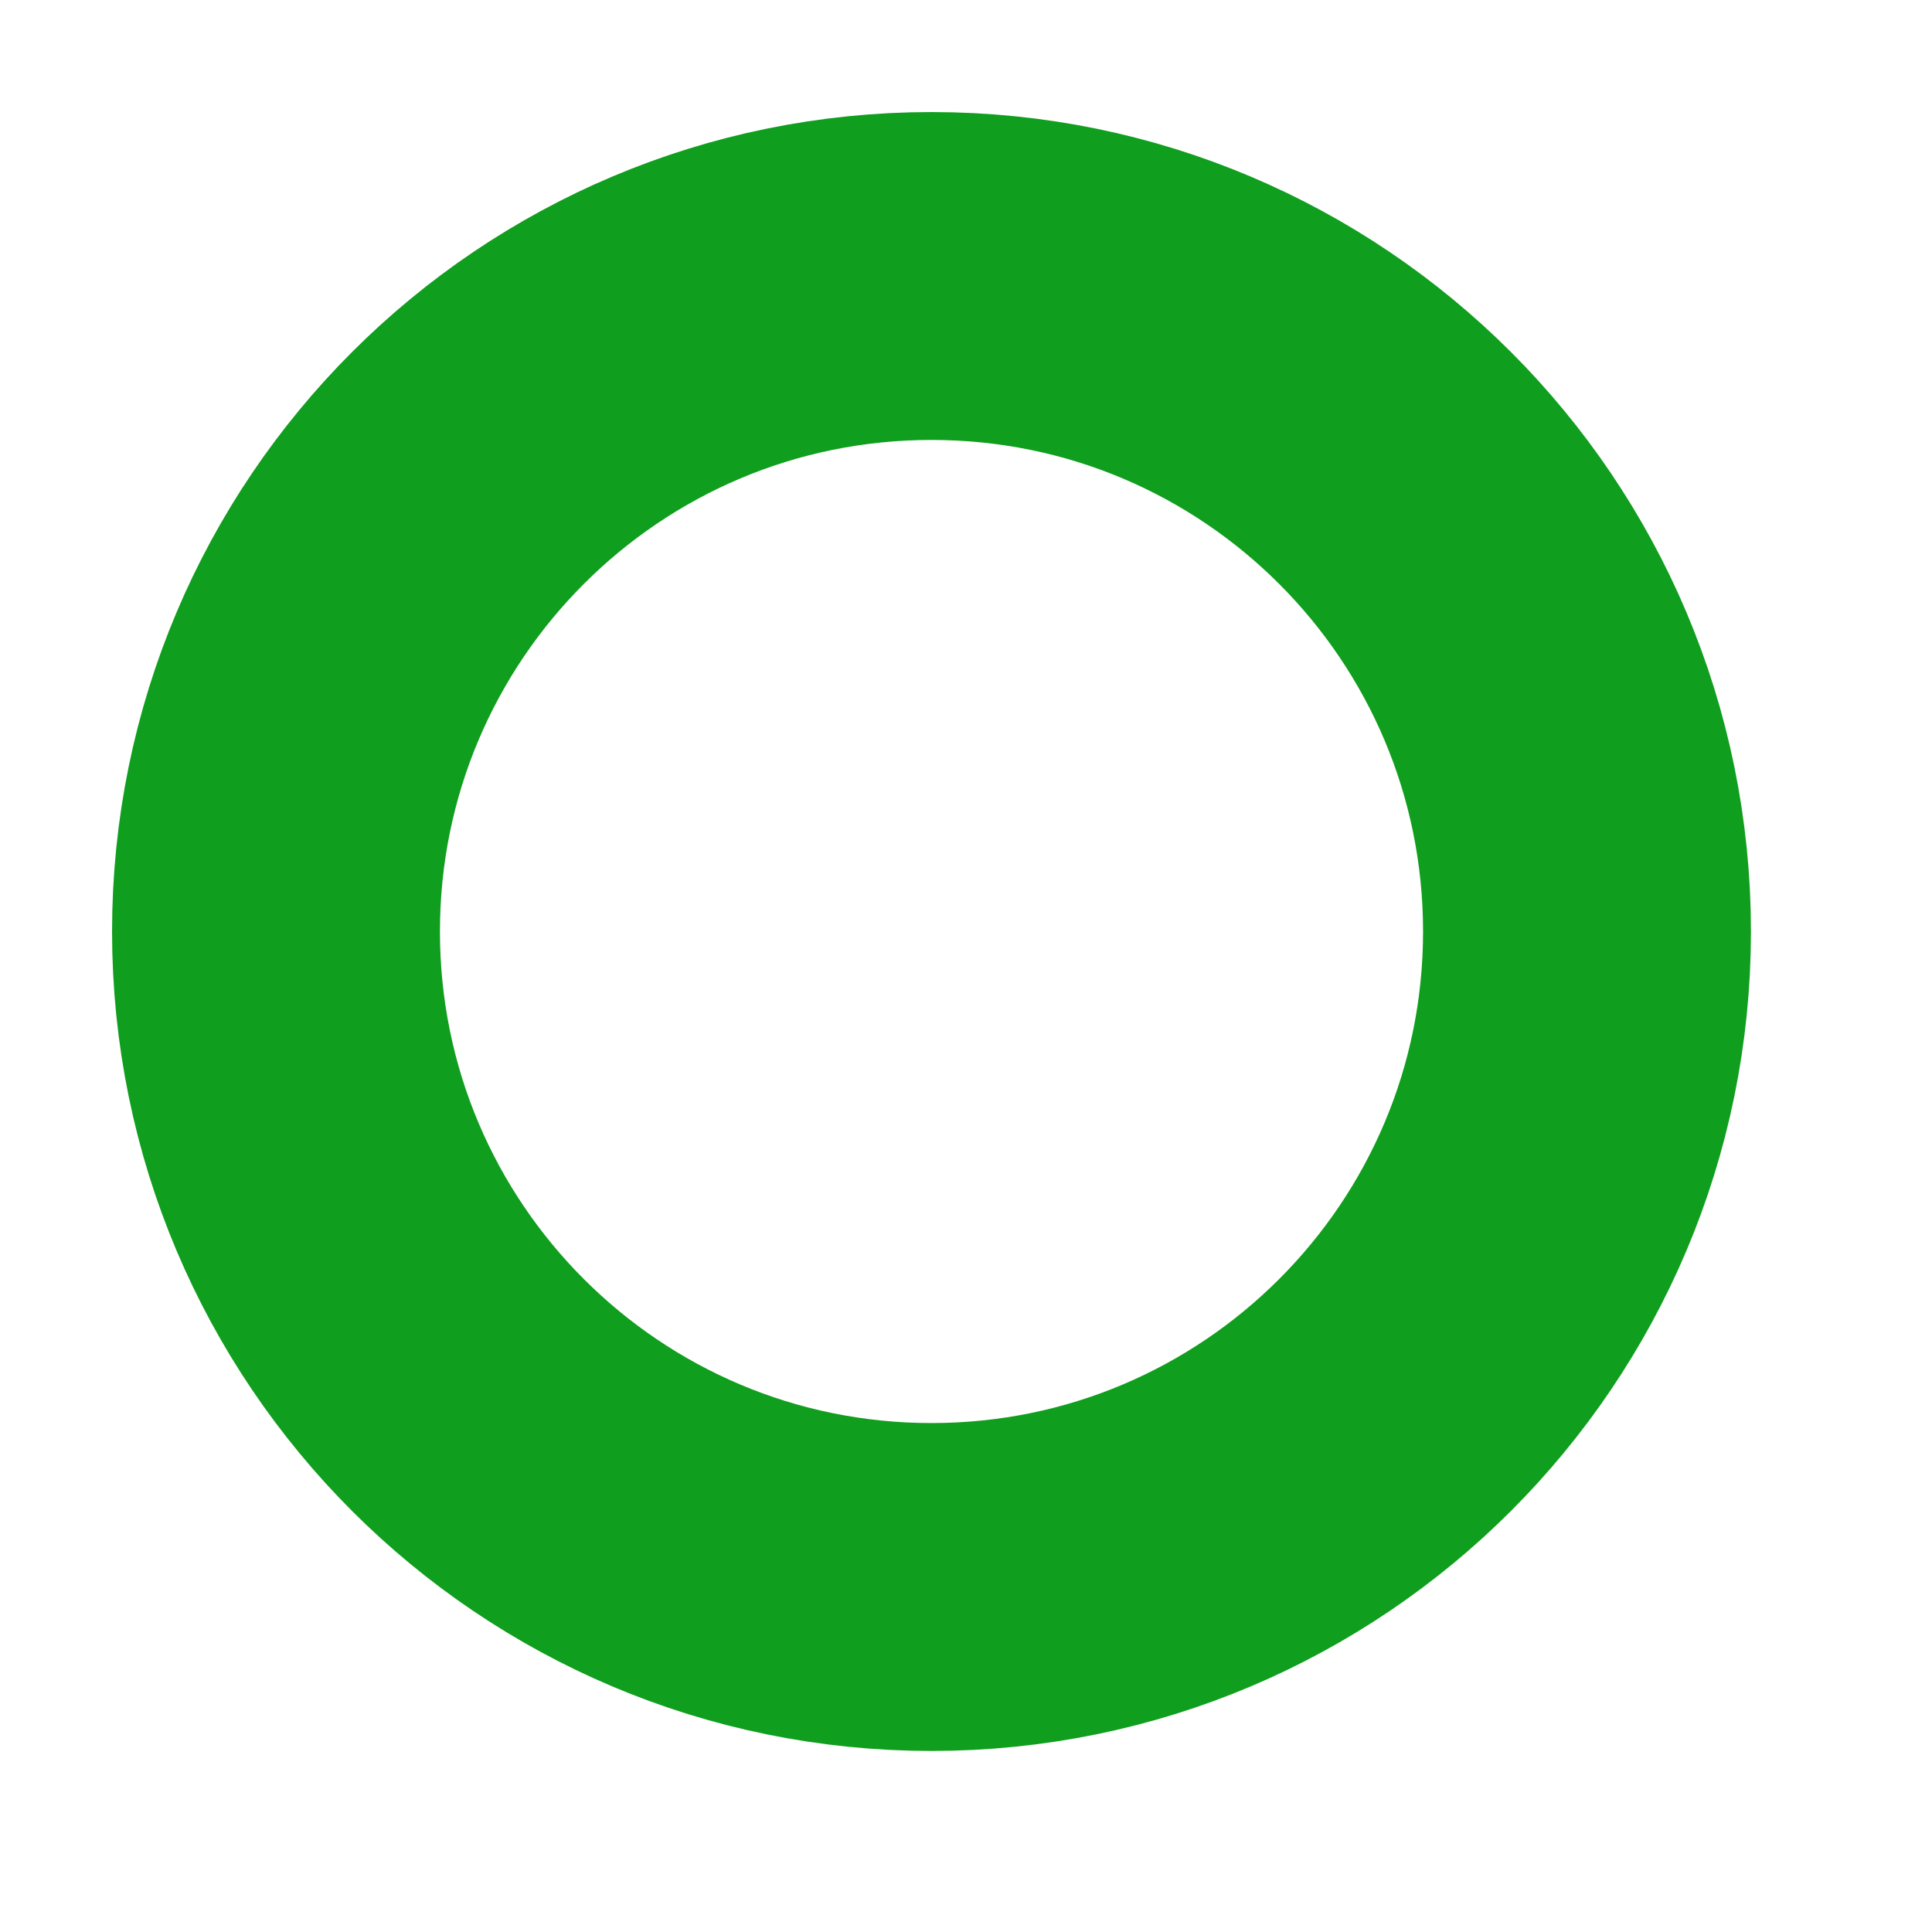
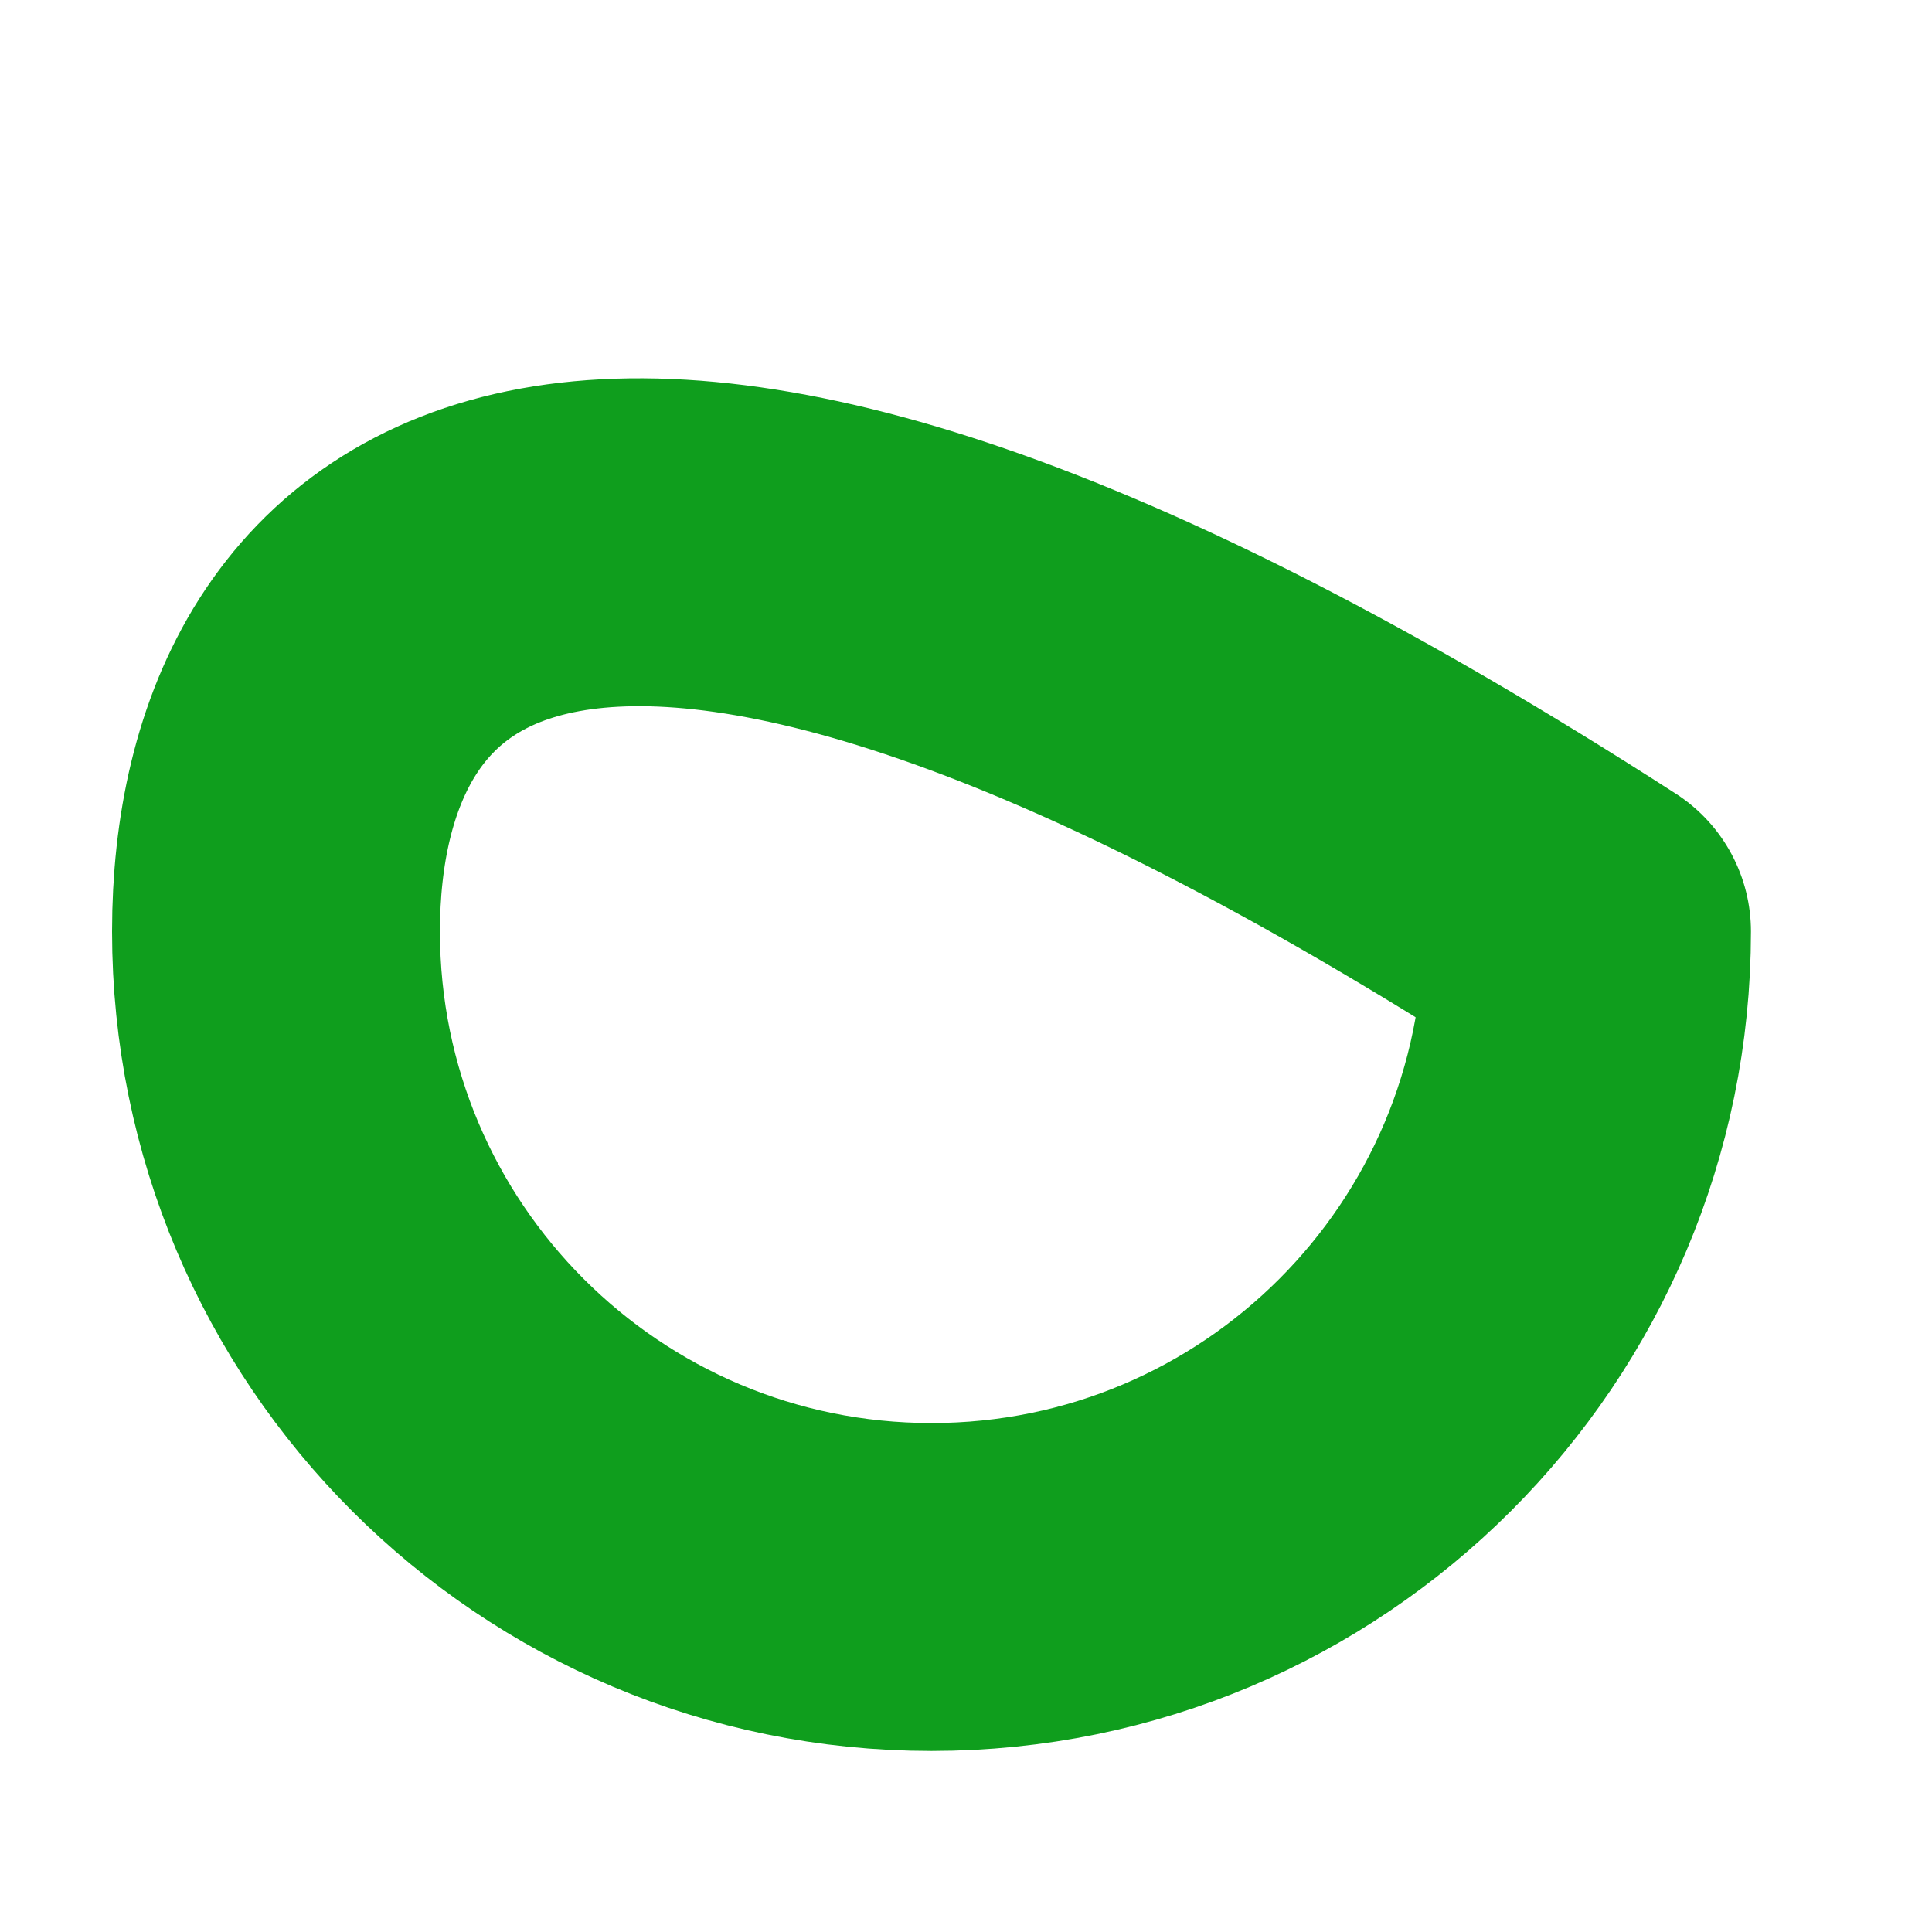
<svg xmlns="http://www.w3.org/2000/svg" fill="none" height="100%" overflow="visible" preserveAspectRatio="none" style="display: block;" viewBox="0 0 7 7" width="100%">
-   <path d="M3.375 5.75C4.687 5.75 5.75 4.687 5.75 3.375C5.75 2.063 4.687 1 3.375 1C2.063 1 1 2.063 1 3.375C1 4.687 2.063 5.75 3.375 5.75Z" id="Vector" stroke="#0F9E1D" stroke-linecap="round" stroke-linejoin="round" stroke-width="1.188" />
+   <path d="M3.375 5.75C4.687 5.75 5.75 4.687 5.75 3.375C2.063 1 1 2.063 1 3.375C1 4.687 2.063 5.75 3.375 5.75Z" id="Vector" stroke="#0F9E1D" stroke-linecap="round" stroke-linejoin="round" stroke-width="1.188" />
</svg>